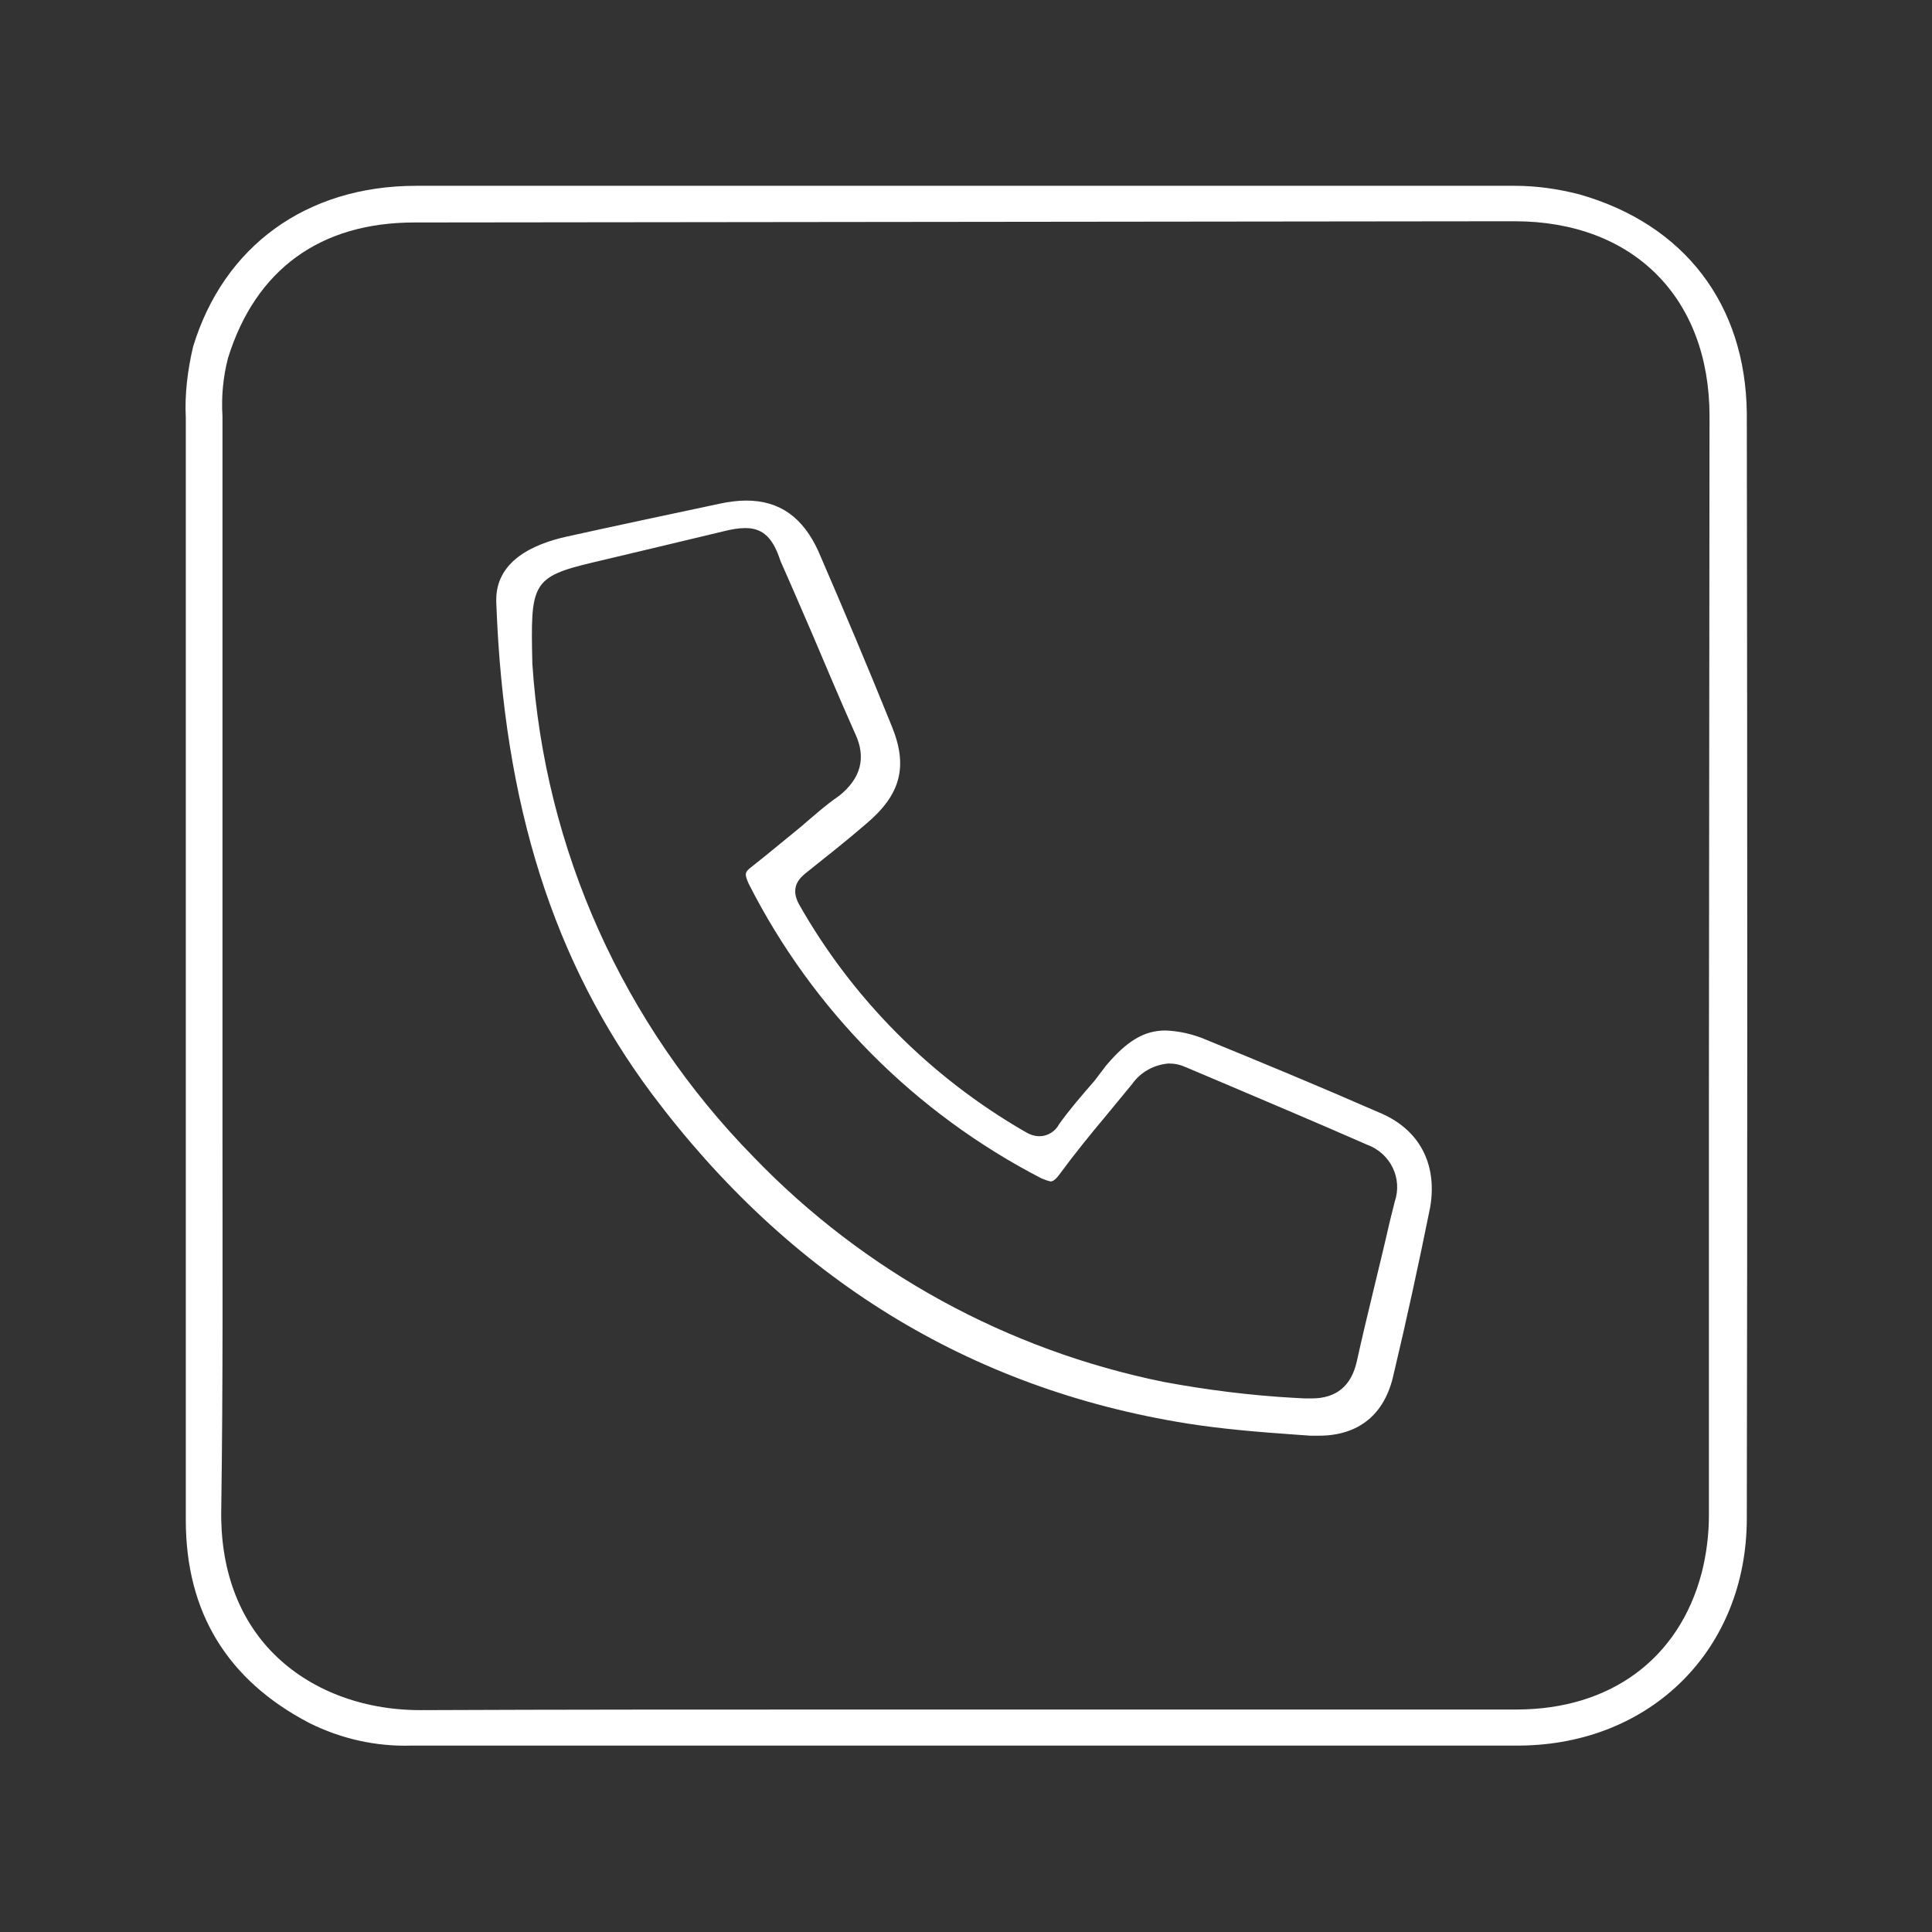
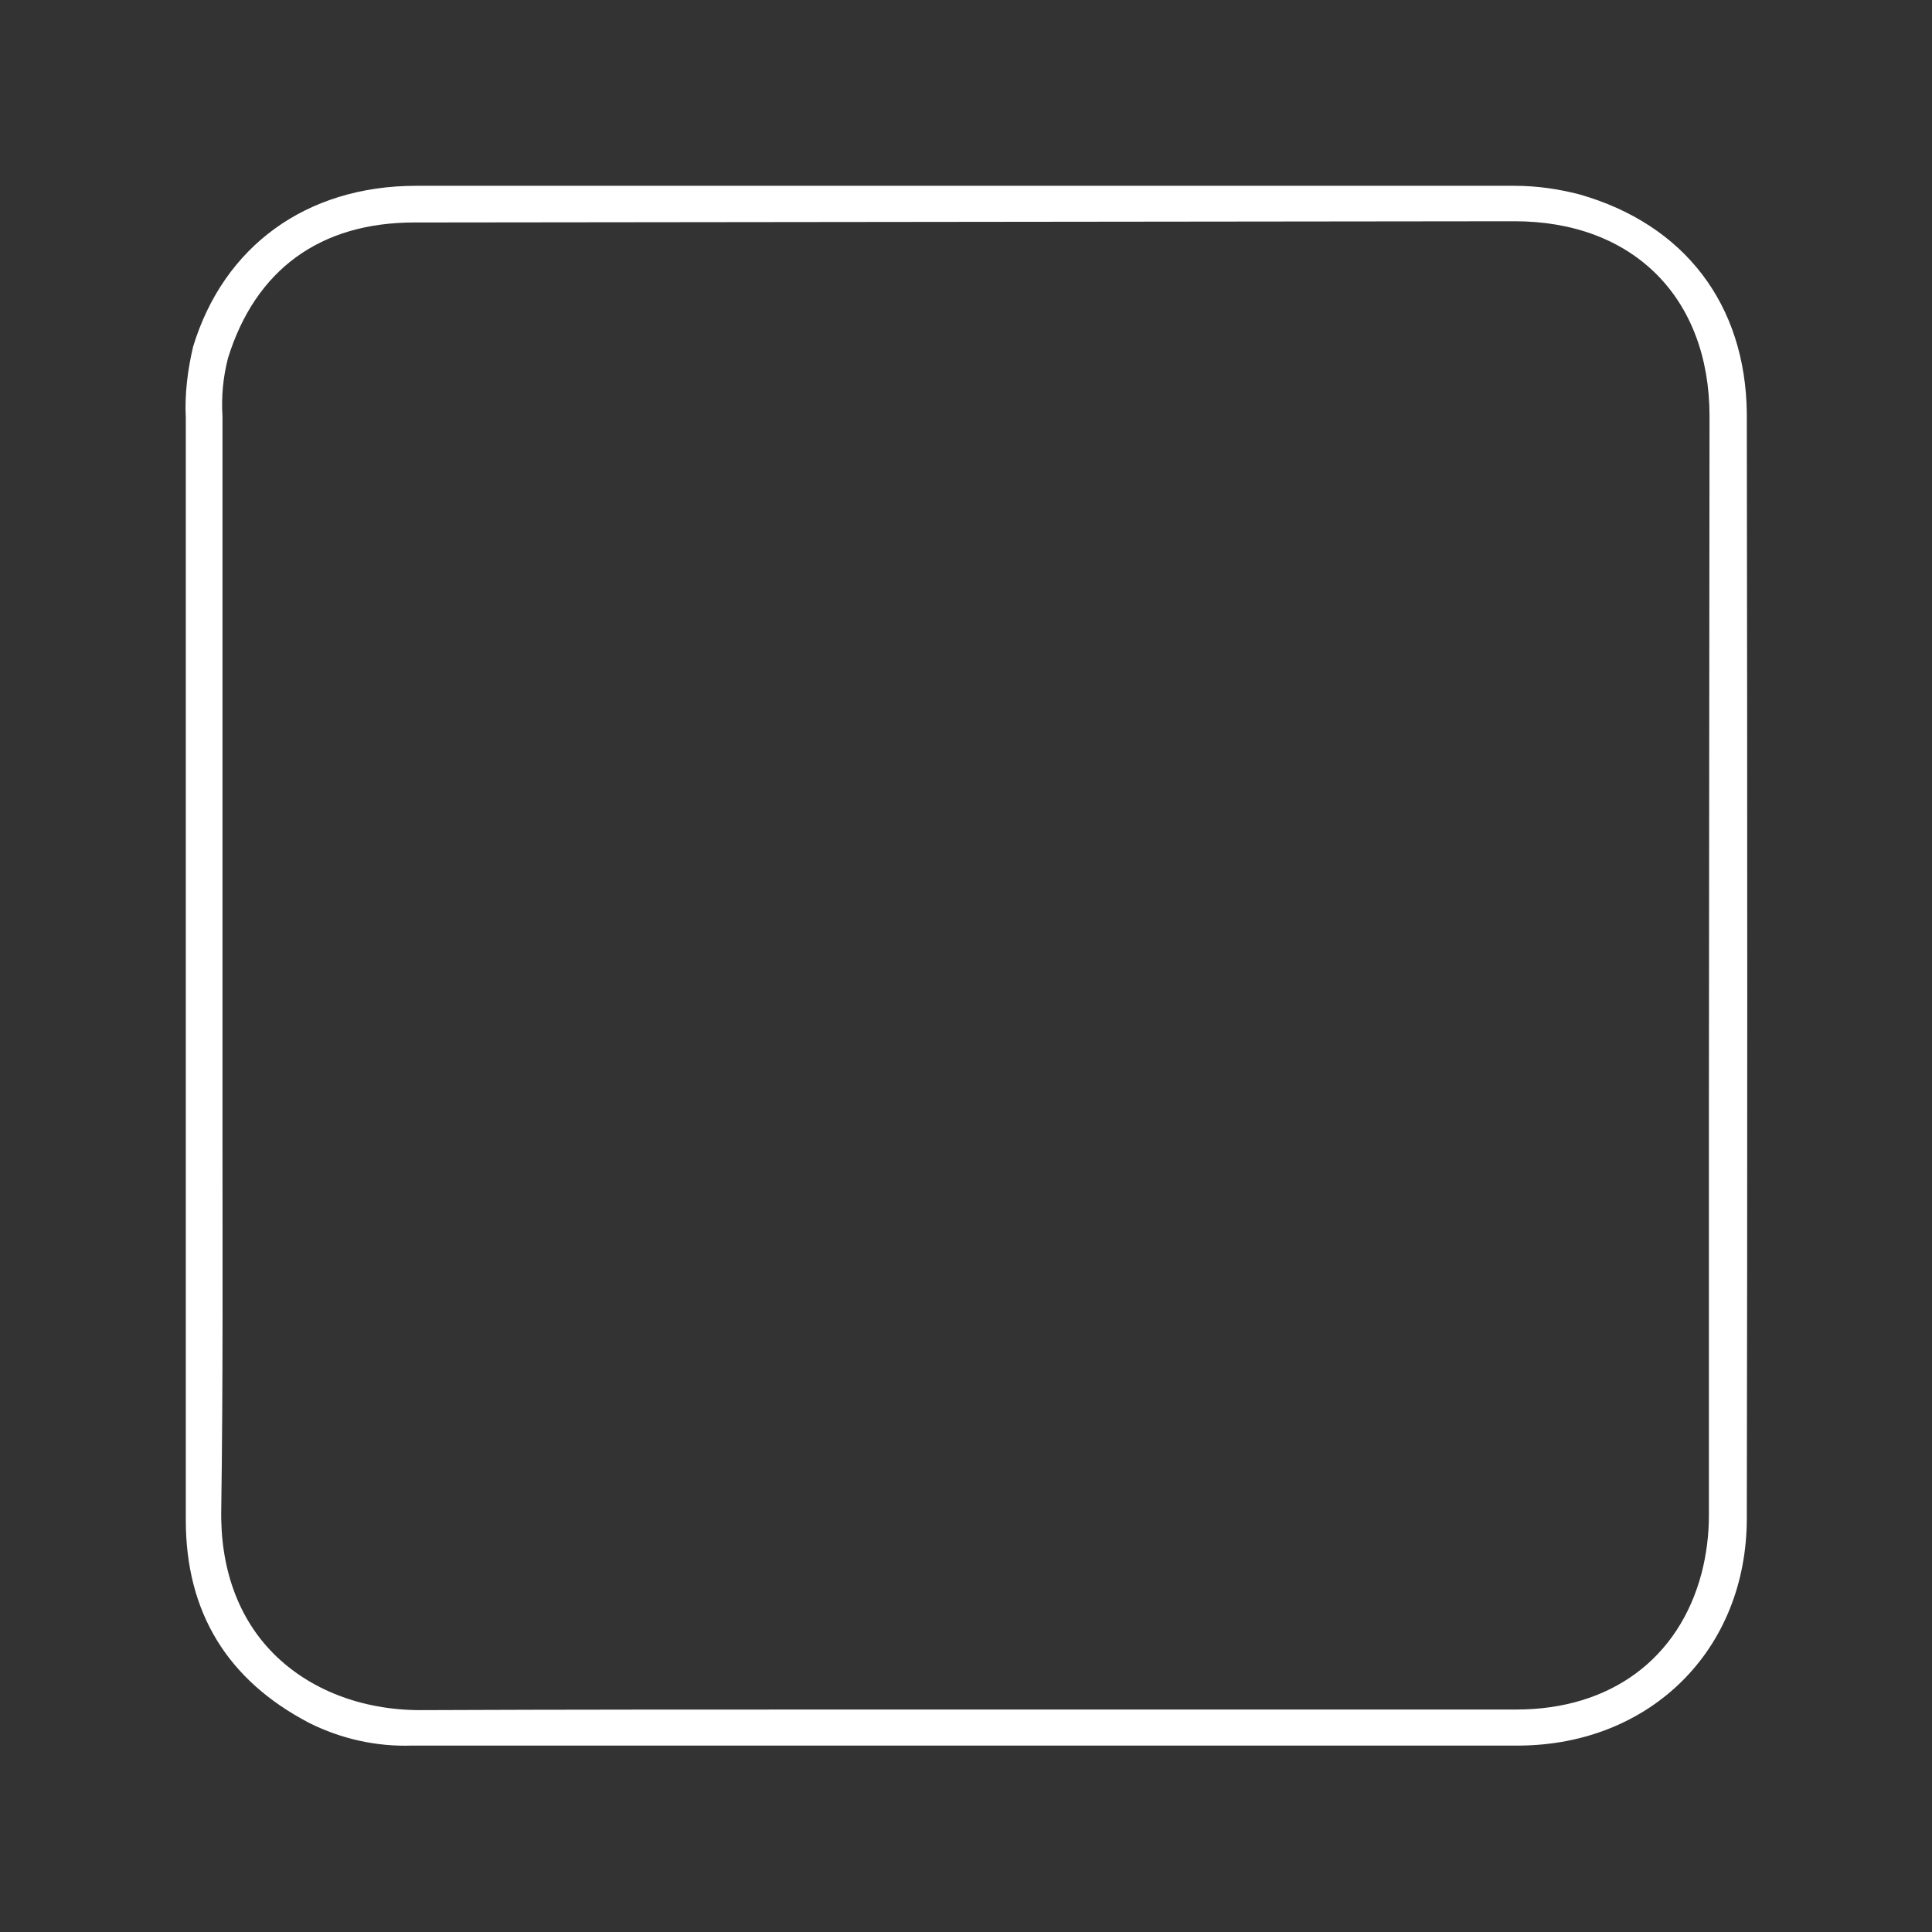
<svg xmlns="http://www.w3.org/2000/svg" version="1.1" id="Camada_1" x="0px" y="0px" viewBox="0 0 316.1 316.1" style="enable-background:new 0 0 316.1 316.1;" xml:space="preserve">
  <rect x="0" y="0" width="316.1" height="316.1" fill="#333333" stroke="none" />
  <style type="text/css">
	.st0{fill:#FFFFFF;}
</style>
-   <path class="st0" d="M225.6,182c-10.3-4.5-19.5-8.3-28.3-11.9c-2.1-0.9-4.3-1.4-6.6-1.5c-3.5,0-6.3,1.7-9.7,5.7l-1.9,2.5  c-2,2.3-4,4.6-5.8,7.1c-0.6,1.2-1.9,2-3.2,2c-0.9,0-1.7-0.3-2.5-0.8c-15.4-8.9-28.2-21.8-36.9-37.2c-1.5-2.8,0.2-4.3,1.2-5.1  c3.5-2.8,6.8-5.4,9.8-8c5.7-4.8,6.9-9.4,4.2-16c-3.8-9.4-7.8-18.9-12-28.6c-2.5-5.5-6.3-8.3-11.8-8.3c-1.4,0-2.9,0.2-4.3,0.5  c-8,1.7-16.5,3.5-25.1,5.4c-5.4,1.2-11.8,4-11.5,10.8c1.2,33.2,9.4,58.8,25.4,80.3c22.6,30.2,52,48.3,87.6,54  c5.7,0.9,11.7,1.4,17.4,1.8l2.8,0.2h1.4c6.5,0,10.8-3.5,12.2-10c2.1-8.8,4.1-18,6-27.4C235.2,190.4,232.2,184.7,225.6,182z   M228.2,196.6l-0.8,3.2c-1.7,7.5-3.7,15.2-5.4,22.9c-0.9,4.1-3.4,6.1-7.4,6.1h-1.1l-1.9-0.1c-7.1-0.4-14.2-1.3-21.2-2.6  c-25.6-5.2-49-18-67.1-36.8c-21.3-21.7-34.2-50.3-36.2-80.7c-0.3-13.1-0.2-14.2,10-16.6c7.2-1.7,14.3-3.4,21.4-5.1  c1.2-0.3,2.3-0.5,3.5-0.5c3.1,0,4.6,2,5.7,5.4c1.7,3.8,3.4,7.8,5.1,11.7c2.3,5.4,4.6,10.9,7.1,16.5c1.9,4,0.9,7.4-2.6,10.2  c-2.2,1.5-4.3,3.4-6.3,5.1c-2.6,2.1-5.2,4.3-8,6.5c-1.2,0.9-1.2,1.2-0.5,2.8c10.5,20.7,27.2,37.5,47.9,48.2c0.5,0.2,1,0.4,1.5,0.5  c0.1,0,0.6,0,1.4-1.1c2.5-3.4,5.1-6.6,7.7-9.7l4.2-5.1c1.4-2,3.6-3.2,6-3.4c1,0,1.9,0.2,2.8,0.6l5.2,2.2c8,3.4,16.3,6.9,24.5,10.5  C227.5,188.7,229.5,192.8,228.2,196.6L228.2,196.6z" />
  <path class="st0" d="M258.4,31.8c-3.5-0.9-7-1.4-10.6-1.4H68.1c-18,0-31.5,9.9-36.5,26.3c-0.9,3.8-1.4,7.8-1.2,11.7v180.3  c0,15.1,6.8,26.2,20.2,33.2c5.2,2.6,11,3.9,16.8,3.7h181.3c21.4-0.2,37.1-15.7,37.1-37.2c0.1-54,0.1-113.1,0-180.8  C285.6,49.8,275.6,36.7,258.4,31.8z M279.6,179.7v68.2c0,3.2-0.4,6.4-1.2,9.5c-3.7,14-14.9,22.3-30.3,22.3H147.3  c-31.4,0-55.5,0-78.5,0.1c-9.7,0-18.2-3.4-24-9.2s-8.8-14-8.6-23.7c0.3-20.6,0.2-41.7,0.2-62V68.1c-0.2-3.2,0.1-6.4,0.9-9.5  c4.5-14.5,15.1-22.2,30.5-22.2l180-0.2c19.4,0,31.9,12.5,31.9,31.9L279.6,179.7z" />
</svg>